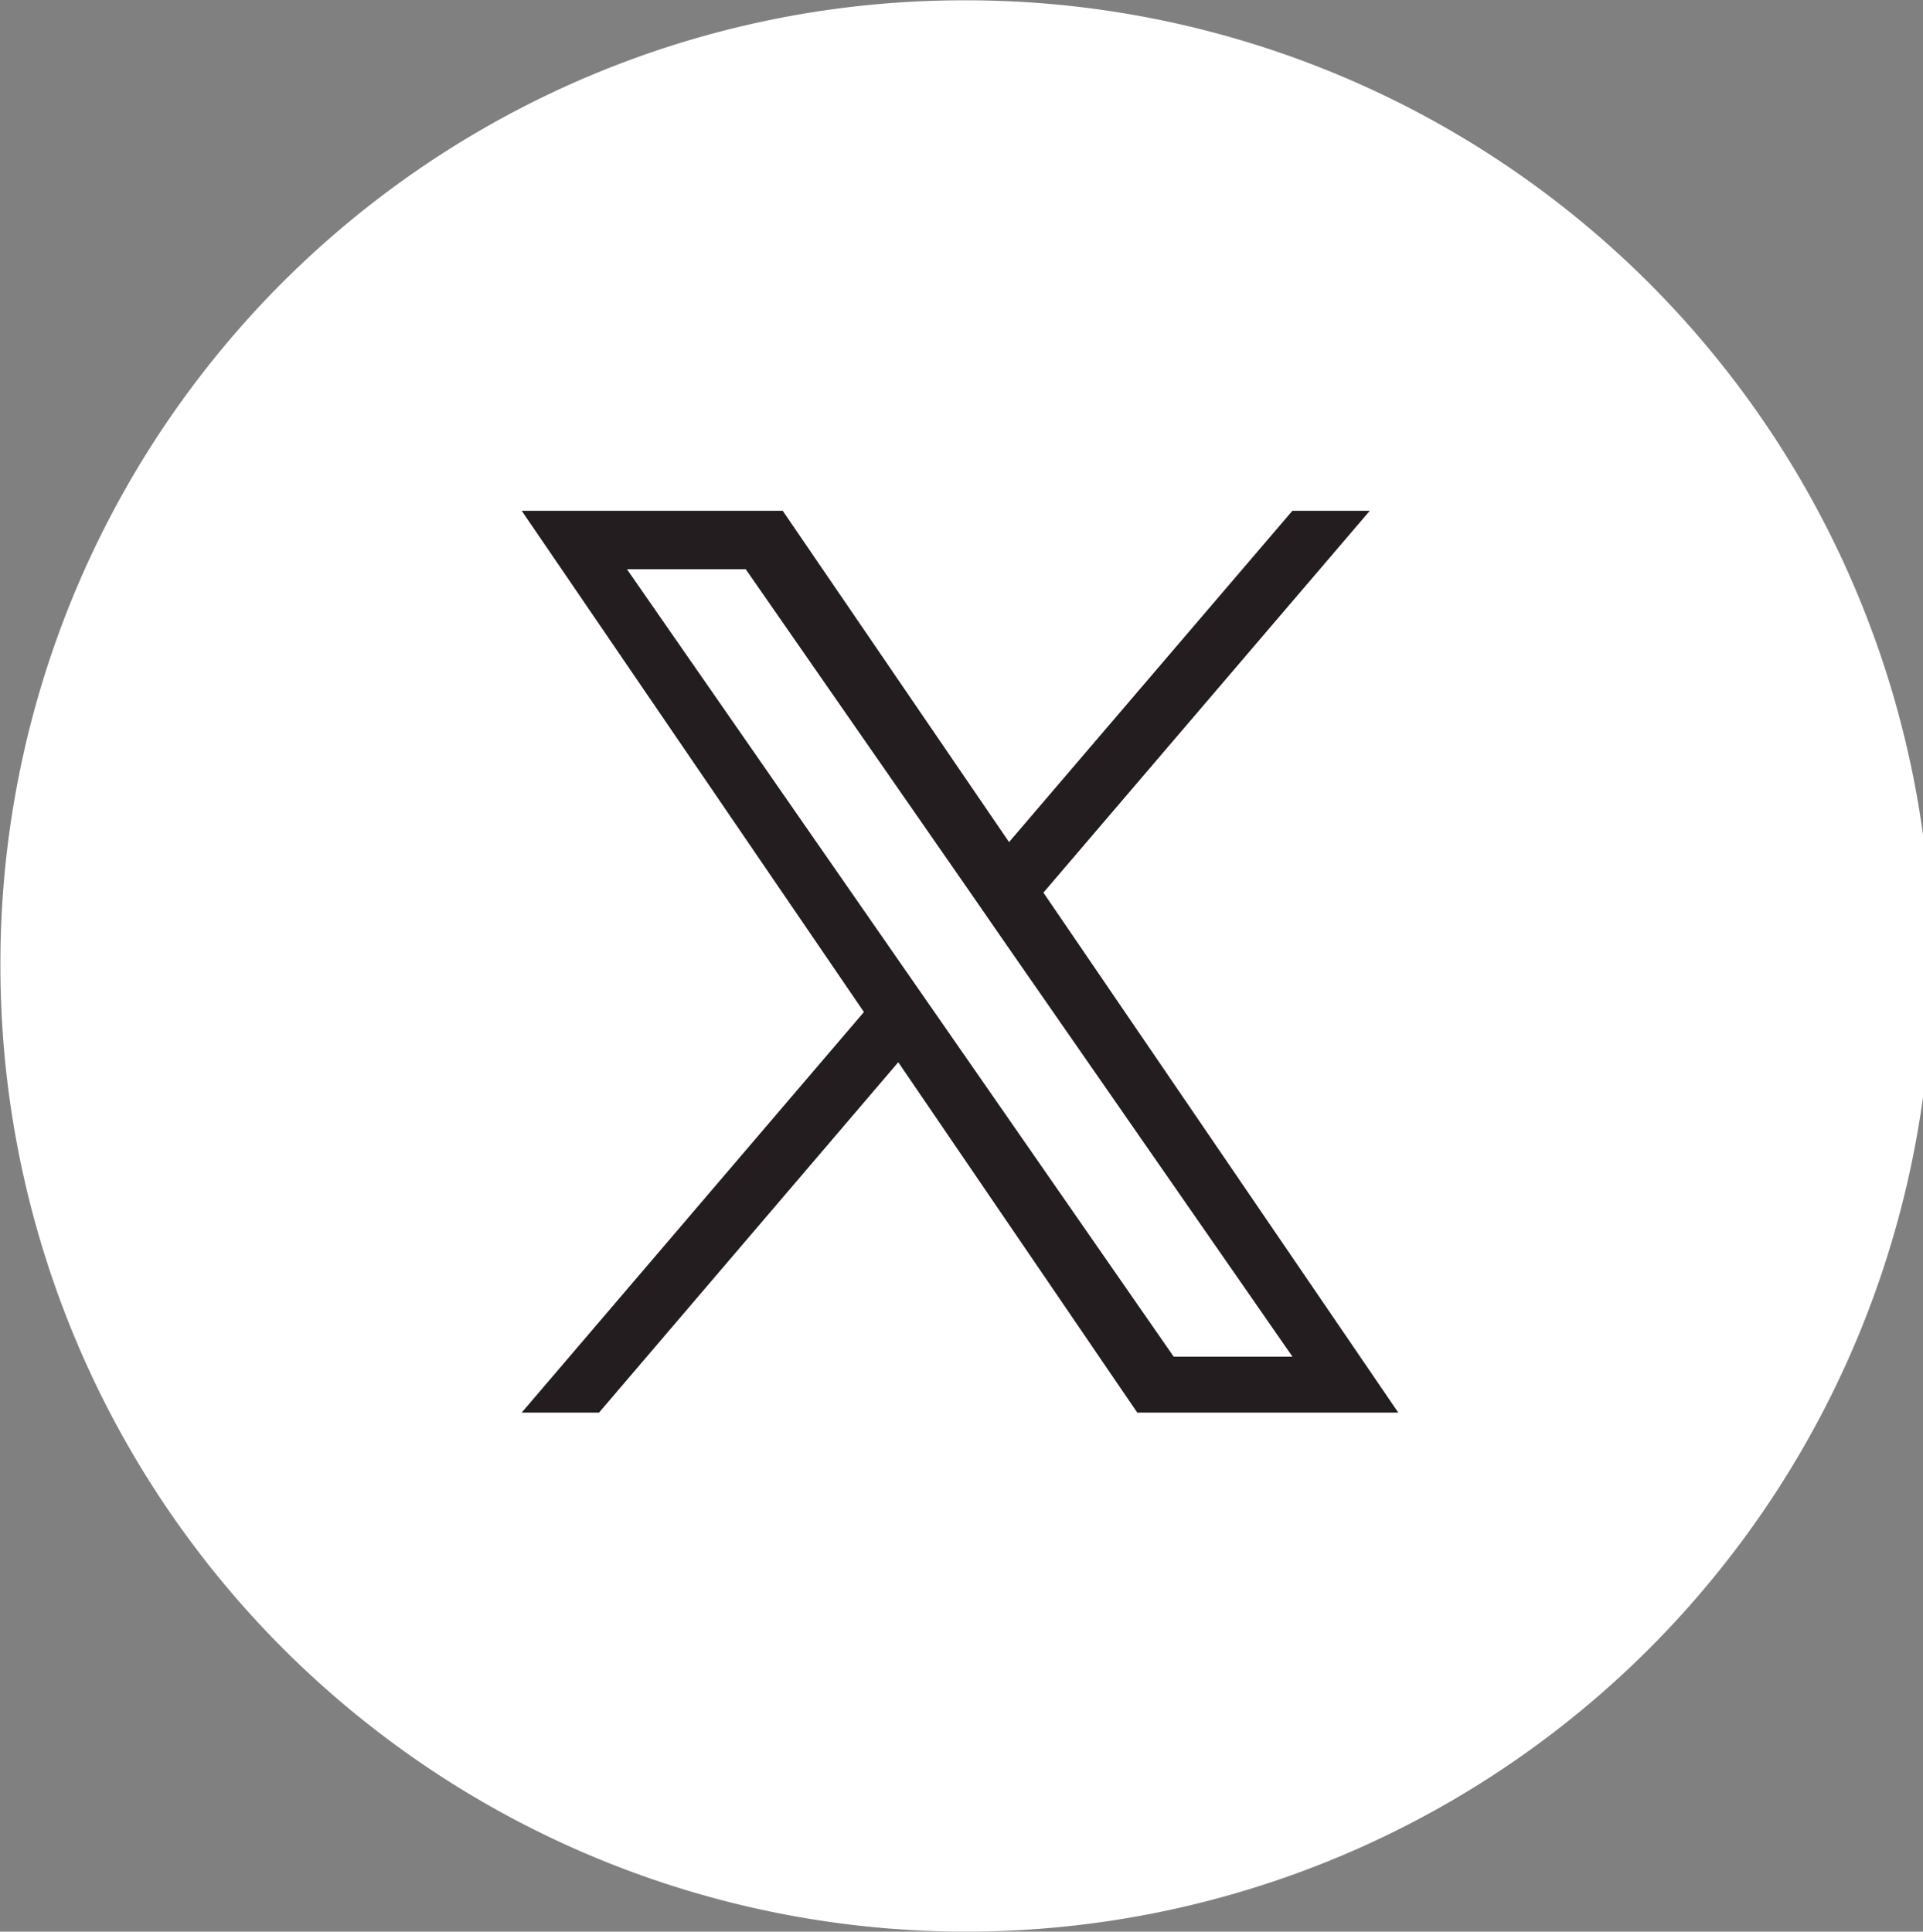
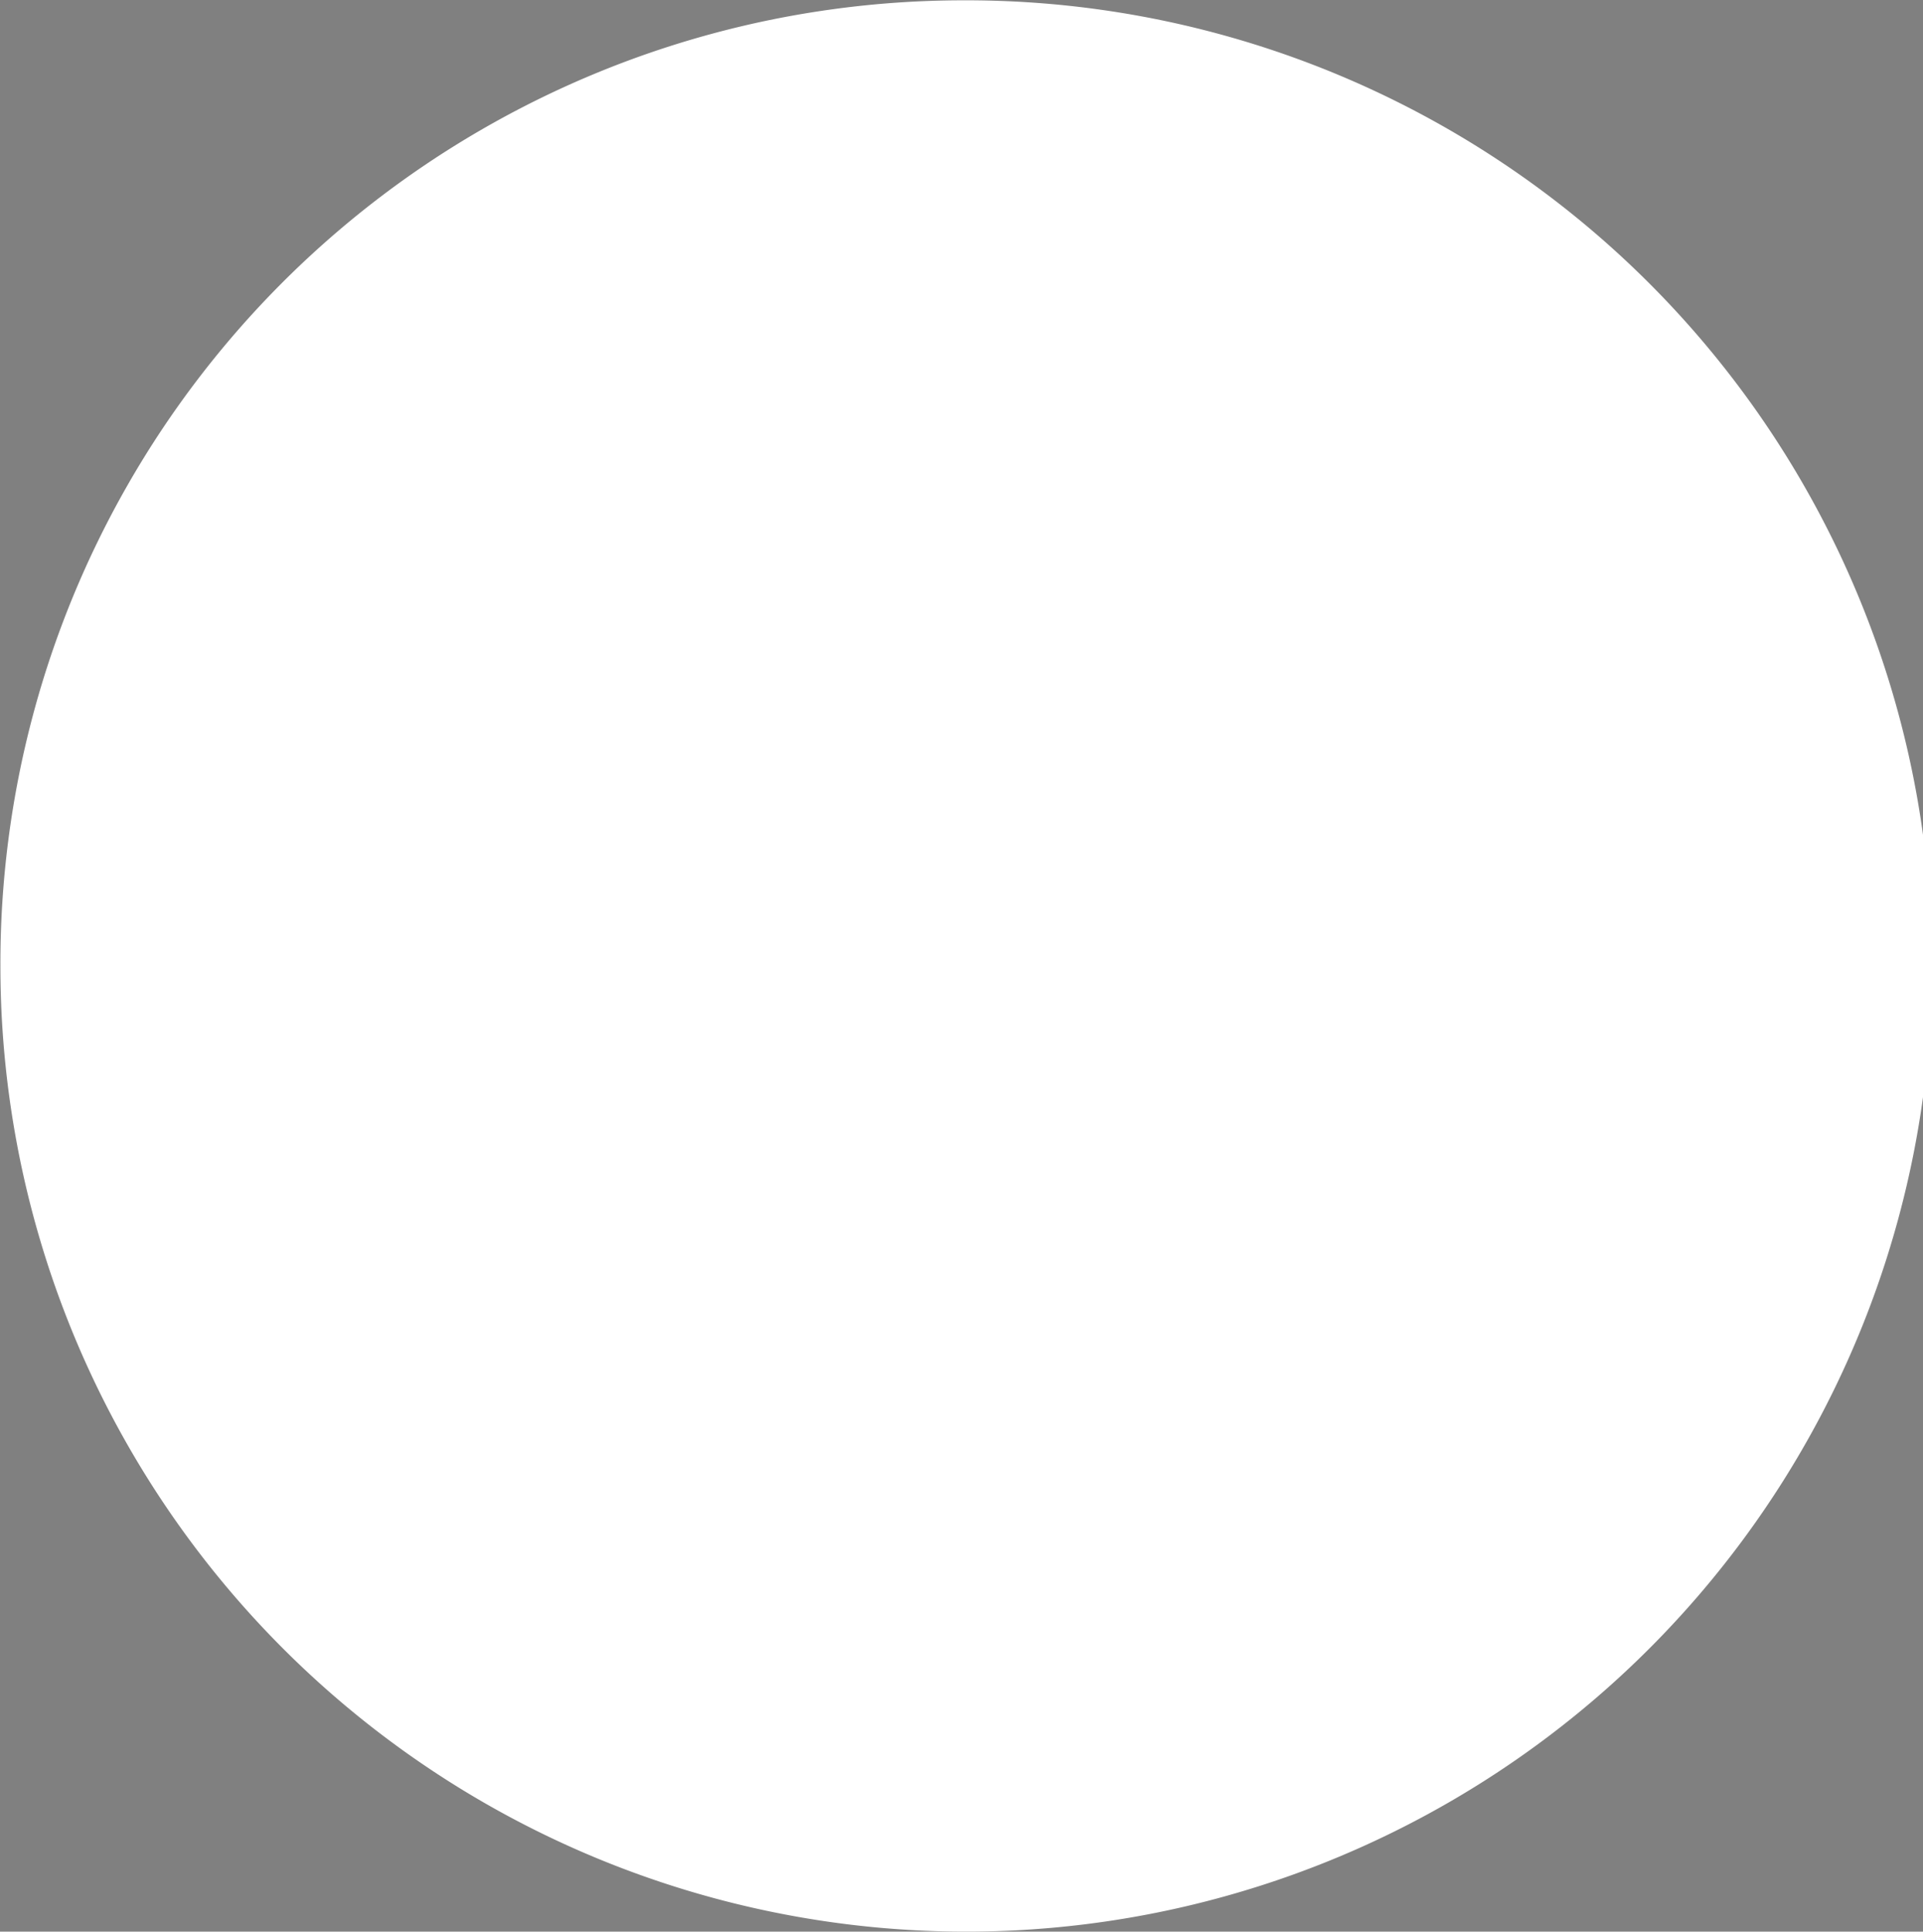
<svg xmlns="http://www.w3.org/2000/svg" id="ico_sns_f_x.svg" width="60.531" height="60.81" viewBox="0 0 60.531 60.81">
  <rect x="0" y="0" width="60.531" height="60.81" fill="#808080" stroke="none" />
  <defs>
    <style>
      .cls-1 {
        fill: #fff;
      }

      .cls-1, .cls-2 {
        fill-rule: evenodd;
      }

      .cls-2 {
        fill: #231d1f;
      }
    </style>
  </defs>
  <path id="楕円形_1" data-name="楕円形 1" class="cls-1" d="M864.487,4440.2a30.4,30.4,0,1,1-30.255,30.39A30.319,30.319,0,0,1,864.487,4440.2Z" transform="translate(-834.219 -4440.19)" />
-   <path id="シェイプ_2" data-name="シェイプ 2" class="cls-2" d="M867.064,4468.29l10.272-12.02H874.9l-8.919,10.43-7.124-10.43h-8.216l10.772,15.78-10.772,12.61h2.434l9.419-11.03,7.523,11.03h8.216l-11.171-16.37h0Zm-3.334,3.9-1.091-1.57-8.685-12.51h3.739l7.008,10.09,1.092,1.58,9.11,13.12h-3.739l-7.434-10.71h0Z" transform="translate(-834.219 -4440.19)" />
</svg>